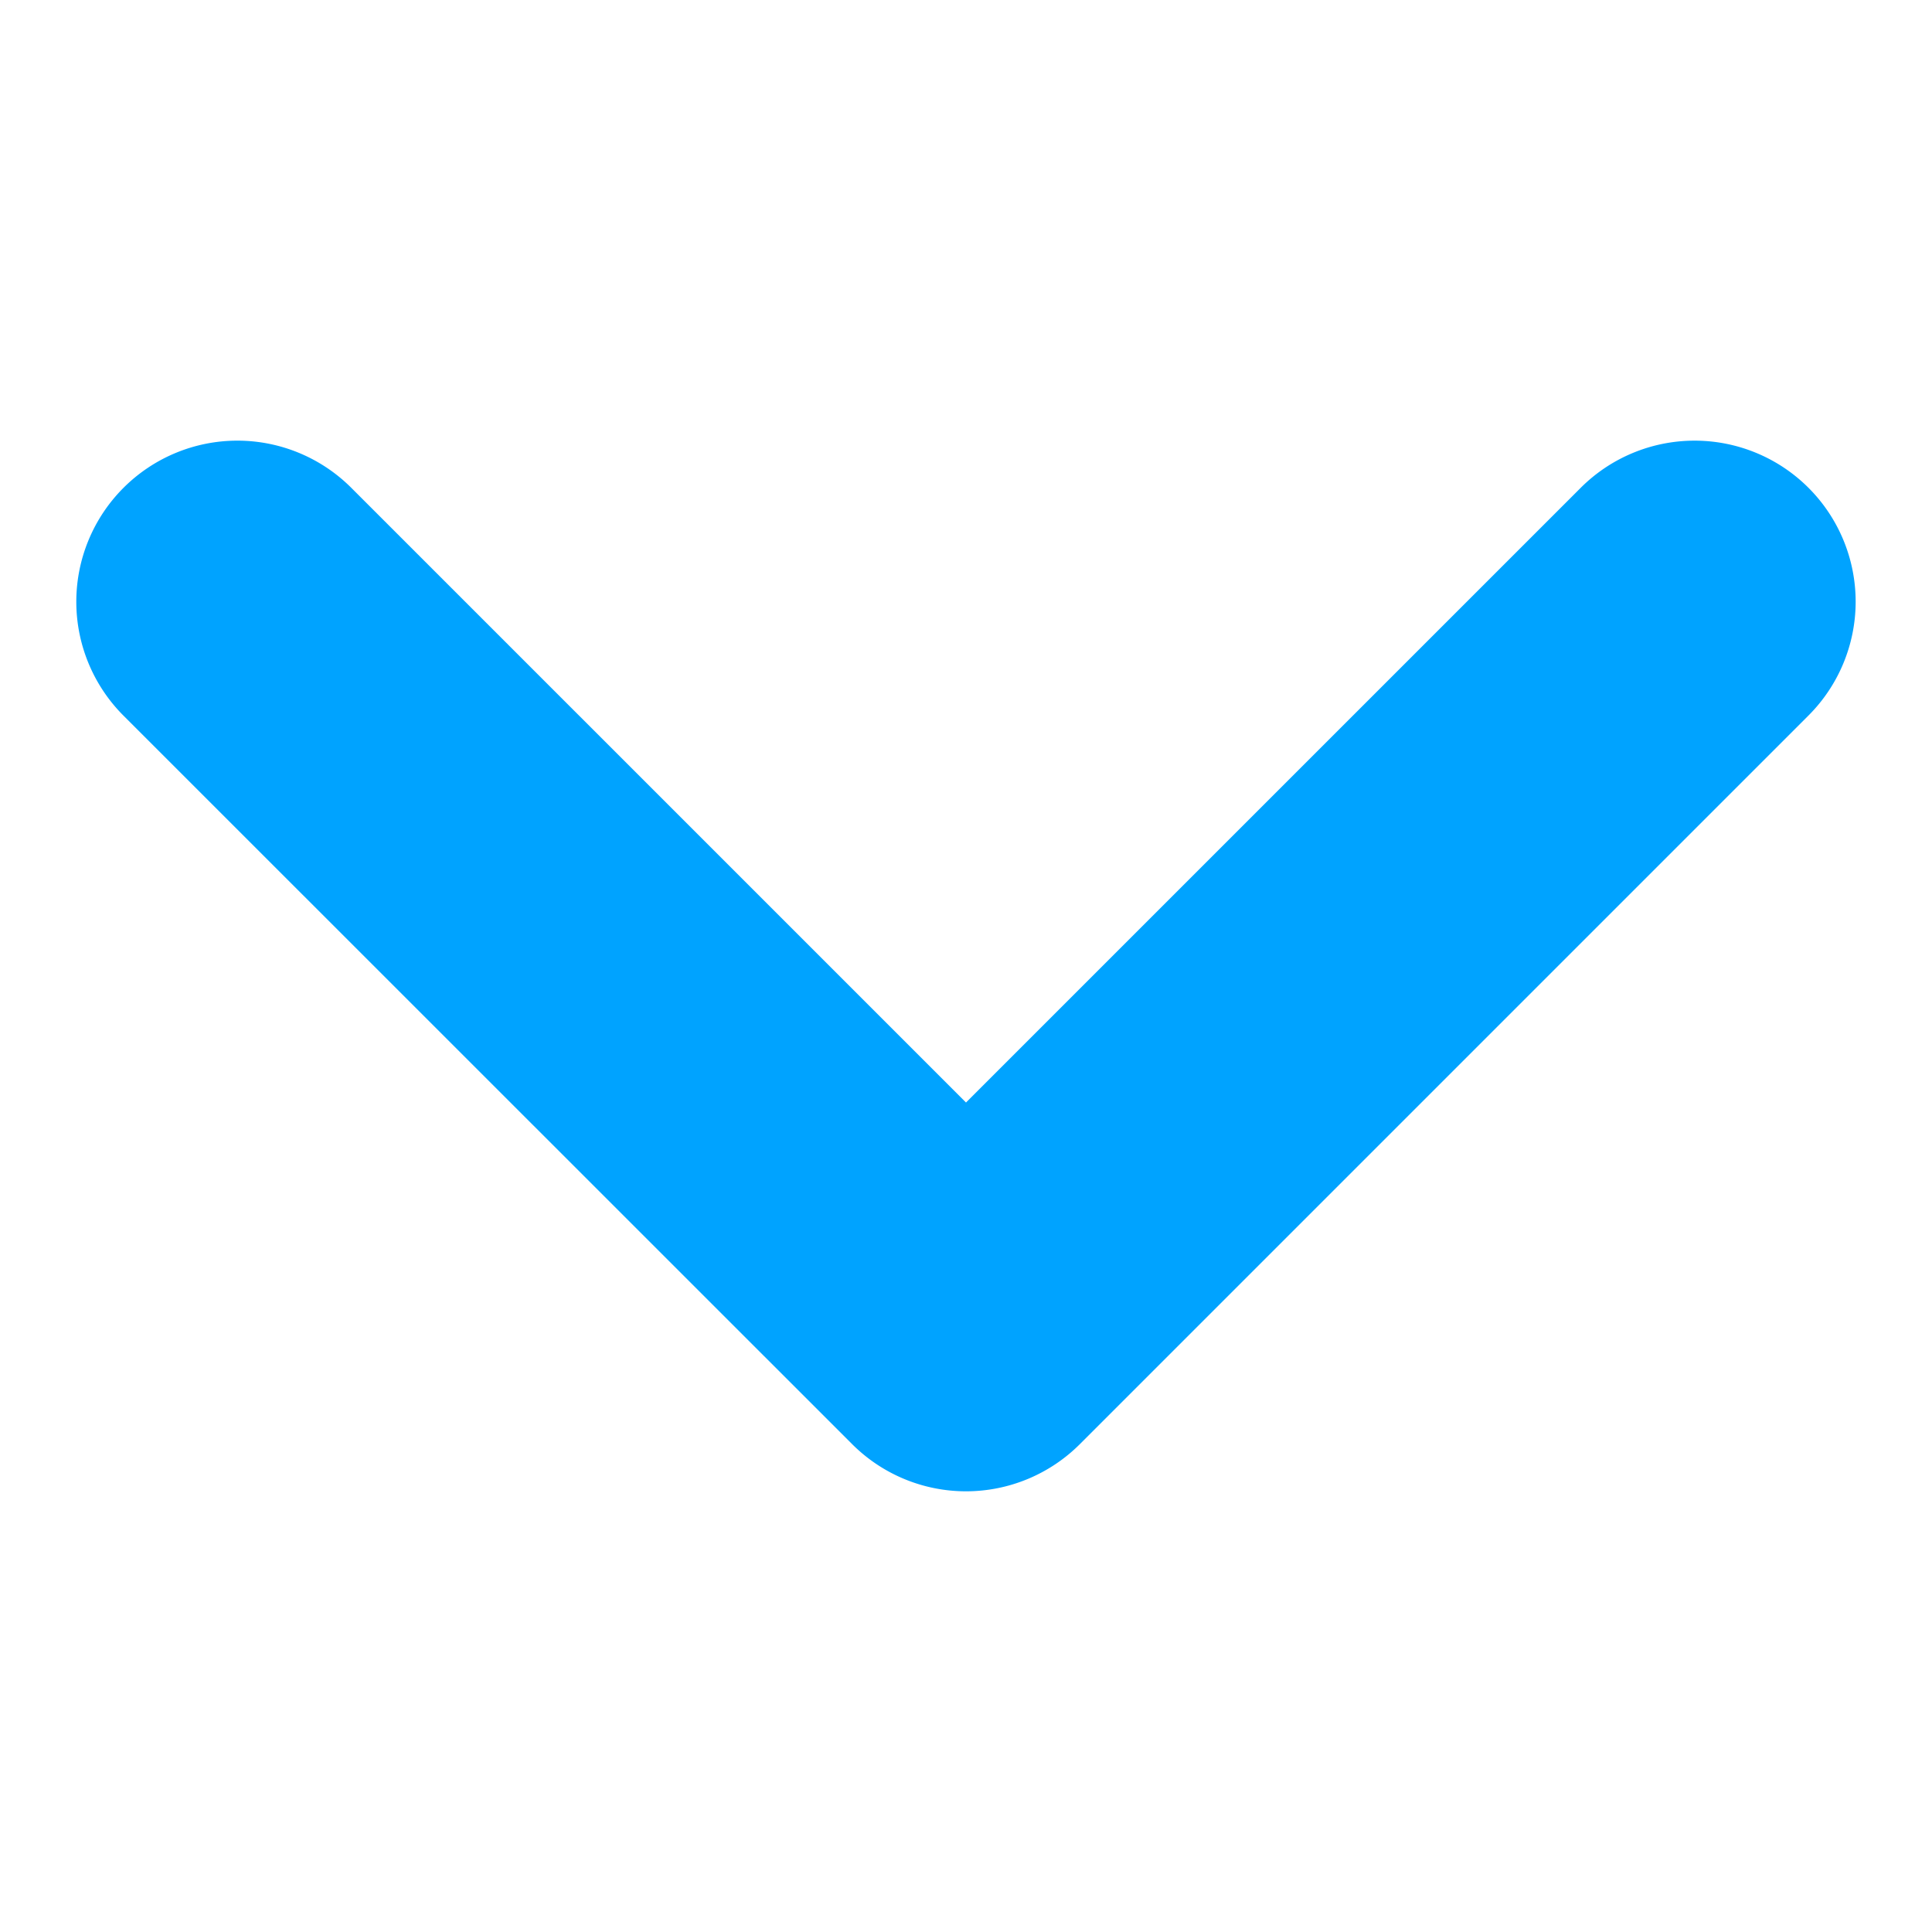
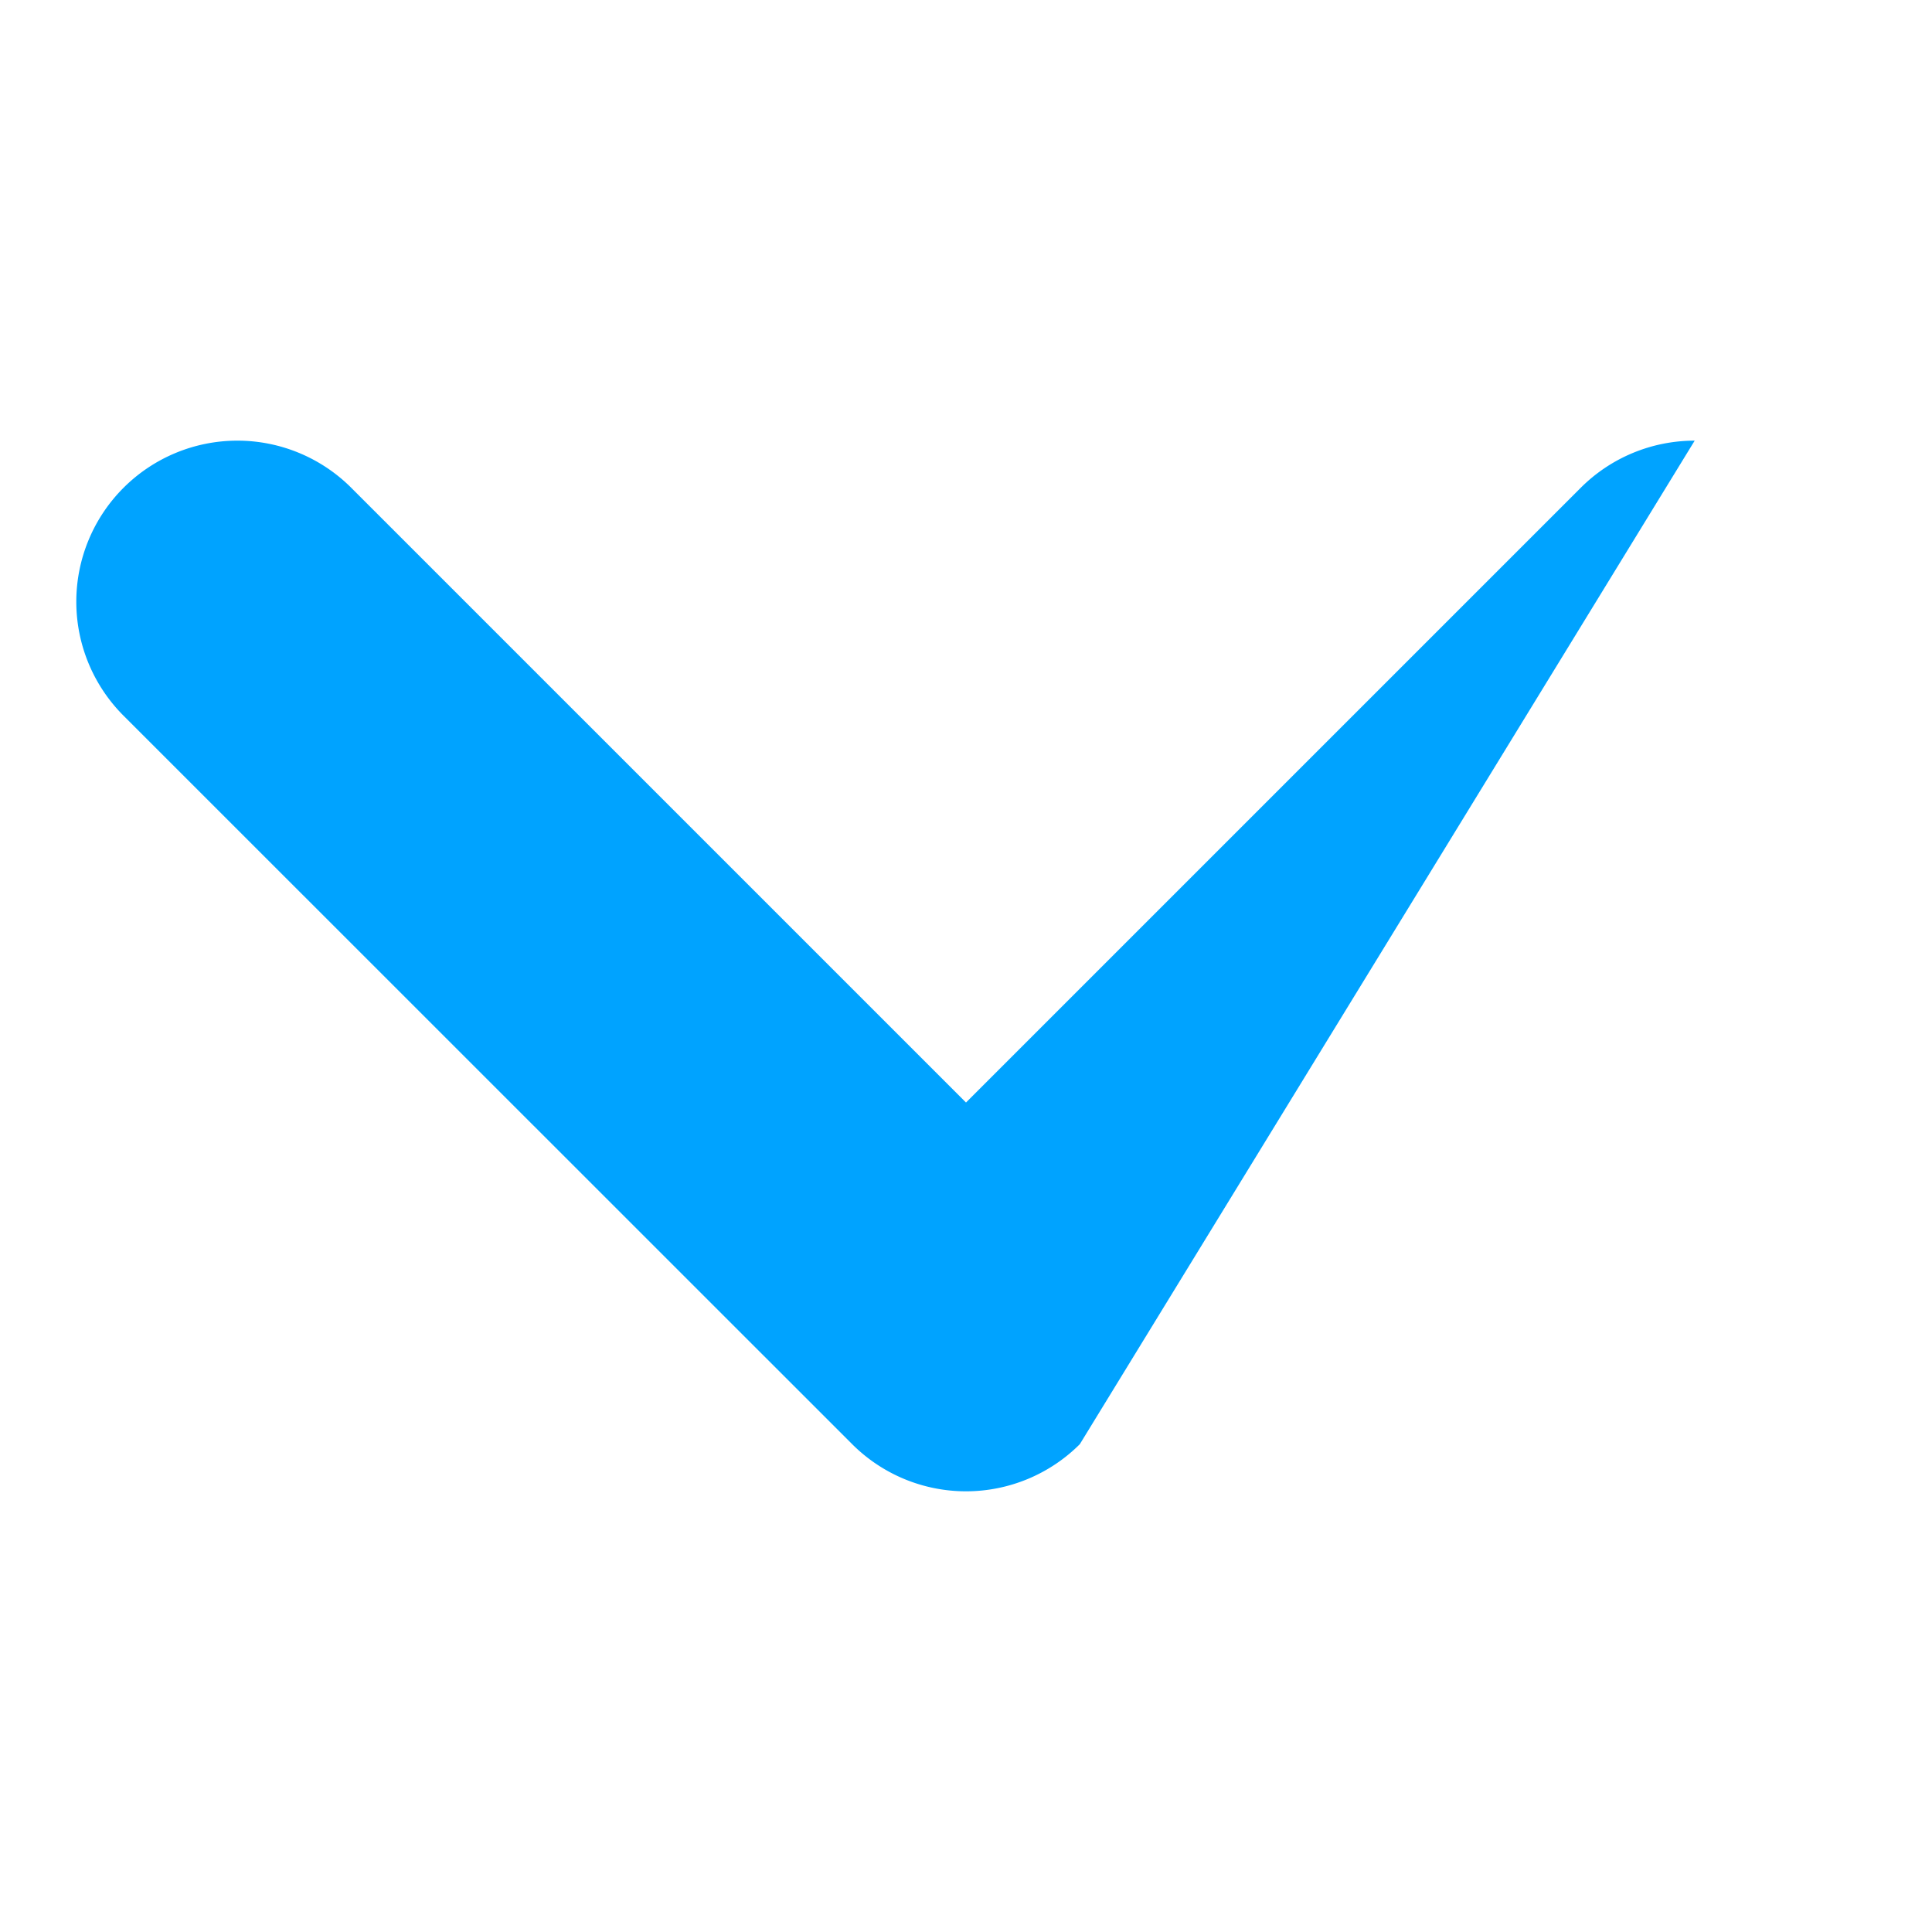
<svg xmlns="http://www.w3.org/2000/svg" width="12" height="12" viewBox="0 0 12 12">
  <g id="arrow-down-secondary" transform="translate(-2152 -3070)">
-     <rect id="長方形_7" data-name="長方形 7" width="12" height="12" transform="translate(2152 3070)" fill="none" />
-     <path id="arrow-down-primary" d="M1.474,7A1,1,0,0,1,.767,5.293L5.293.767a1,1,0,0,1,1.414,0l4.526,4.525A1,1,0,1,1,9.818,6.707L6,2.889,2.182,6.707A1,1,0,0,1,1.474,7Z" transform="translate(2164 3079.737) rotate(180)" fill="#00a3ff" />
+     <path id="arrow-down-primary" d="M1.474,7L5.293.767a1,1,0,0,1,1.414,0l4.526,4.525A1,1,0,1,1,9.818,6.707L6,2.889,2.182,6.707A1,1,0,0,1,1.474,7Z" transform="translate(2164 3079.737) rotate(180)" fill="#00a3ff" />
  </g>
</svg>